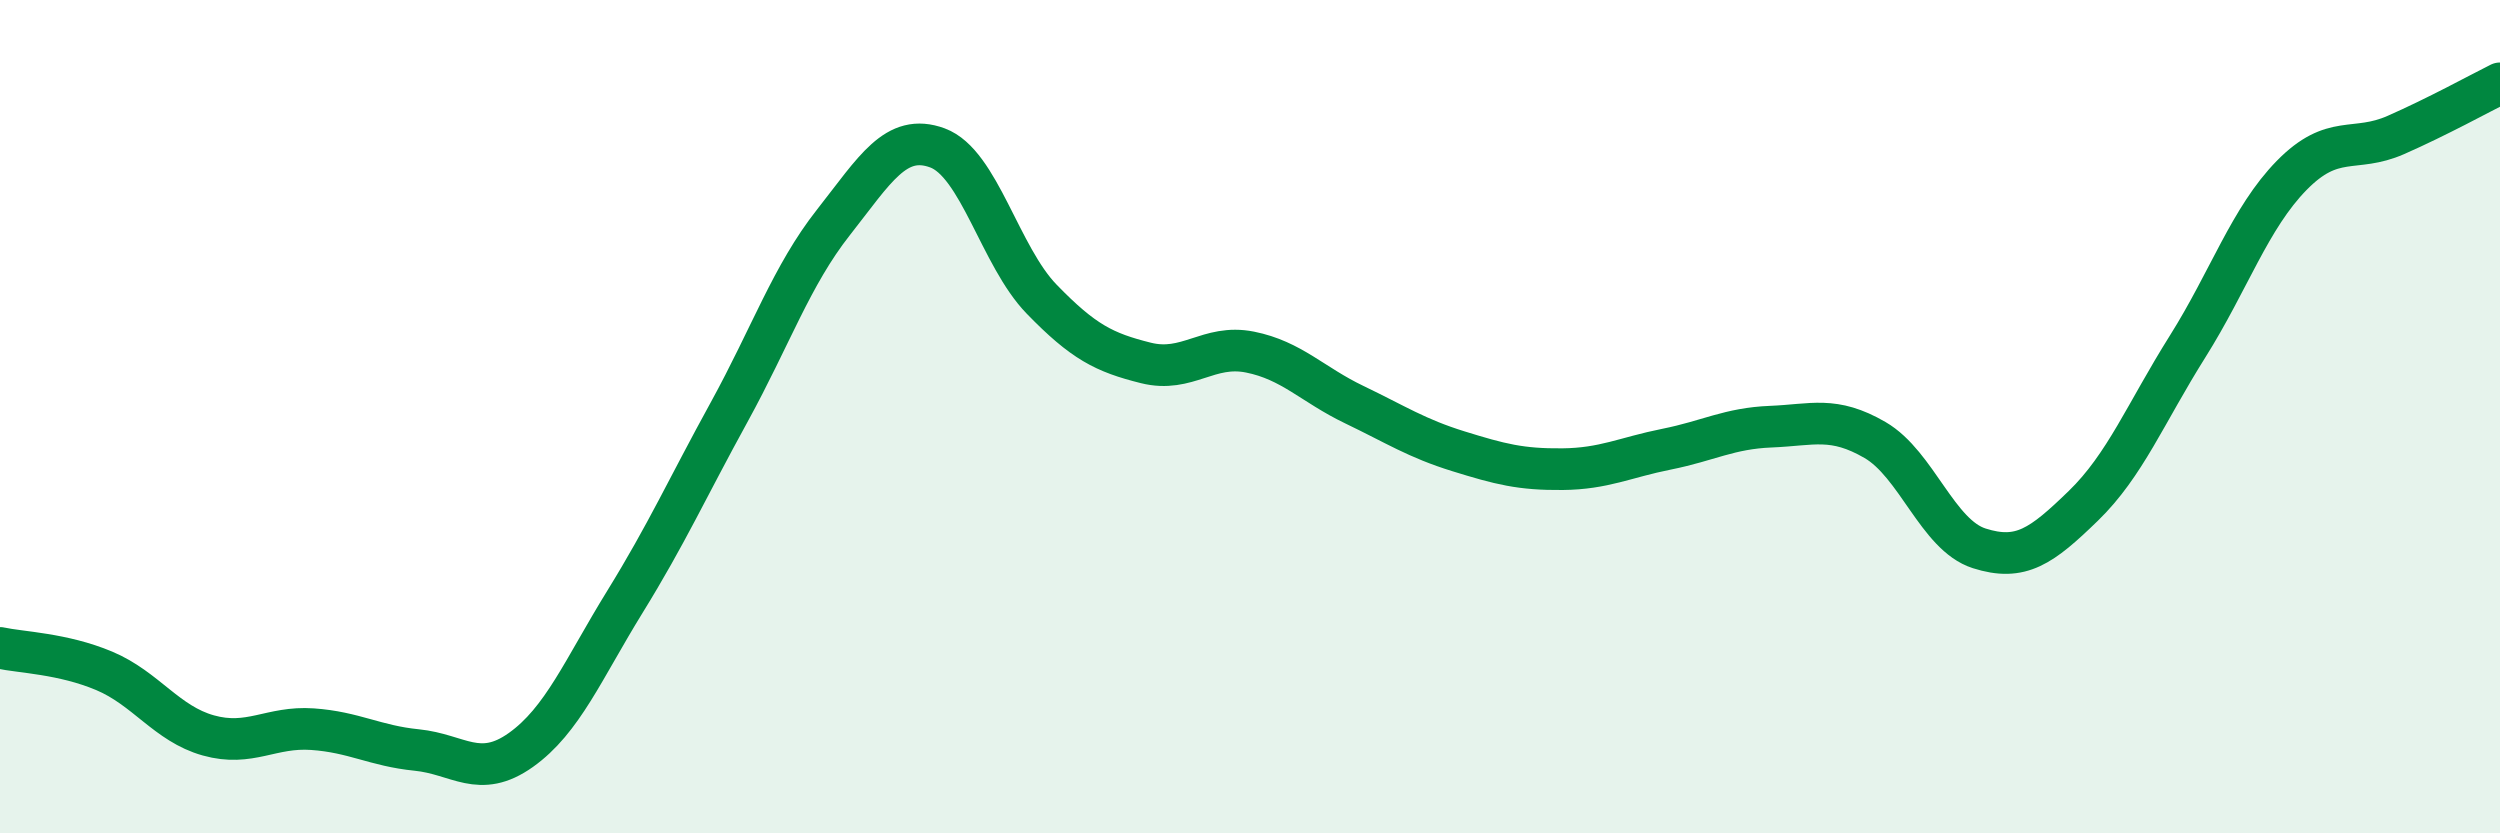
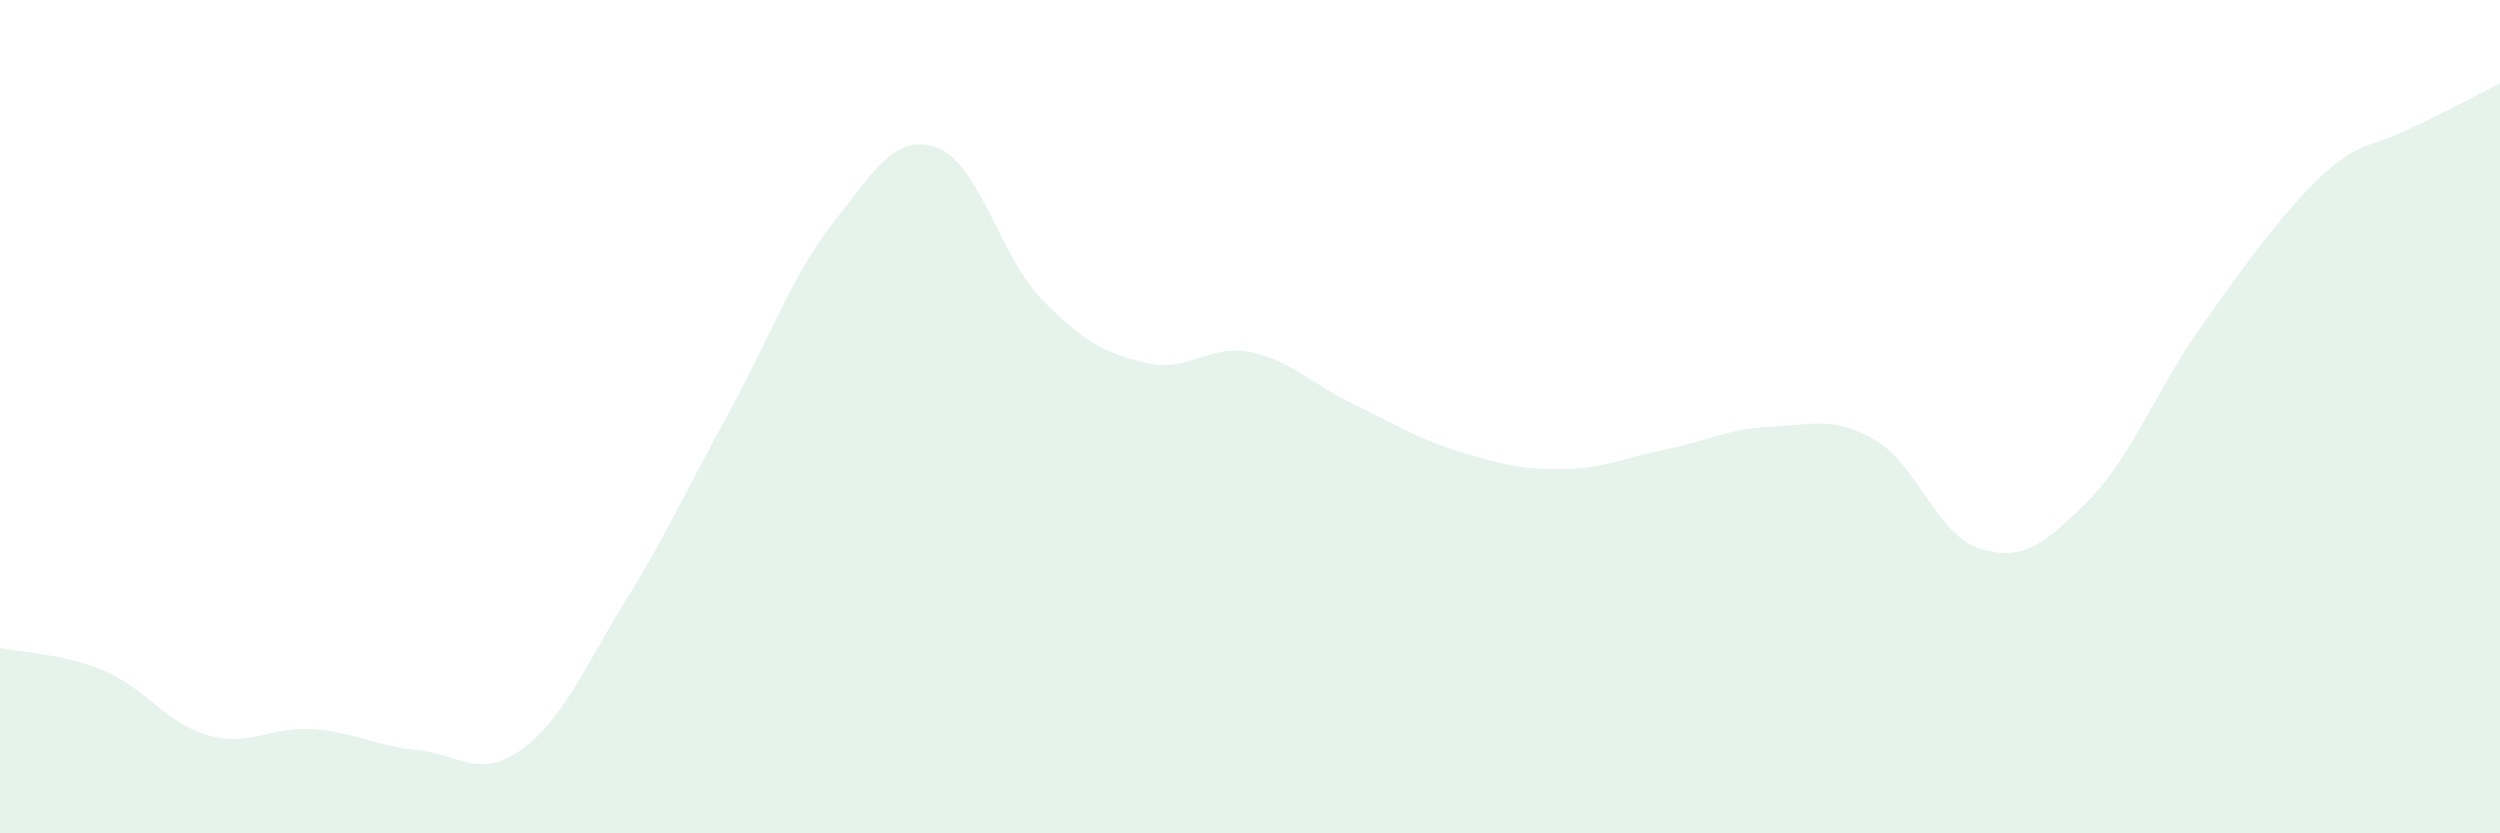
<svg xmlns="http://www.w3.org/2000/svg" width="60" height="20" viewBox="0 0 60 20">
-   <path d="M 0,15.55 C 0.5,15.66 1.5,15.68 2.5,16.1 C 3.5,16.52 4,17.37 5,17.65 C 6,17.93 6.5,17.43 7.5,17.5 C 8.5,17.57 9,17.9 10,18 C 11,18.1 11.5,18.71 12.5,18 C 13.5,17.29 14,16.06 15,14.44 C 16,12.82 16.5,11.71 17.5,9.89 C 18.5,8.07 19,6.61 20,5.34 C 21,4.07 21.5,3.18 22.5,3.55 C 23.5,3.92 24,6.15 25,7.18 C 26,8.21 26.5,8.46 27.5,8.71 C 28.5,8.96 29,8.25 30,8.45 C 31,8.65 31.5,9.23 32.5,9.71 C 33.5,10.19 34,10.52 35,10.83 C 36,11.14 36.5,11.27 37.5,11.26 C 38.5,11.25 39,10.98 40,10.78 C 41,10.58 41.5,10.28 42.5,10.24 C 43.5,10.2 44,9.98 45,10.56 C 46,11.14 46.5,12.84 47.5,13.16 C 48.5,13.48 49,13.11 50,12.14 C 51,11.17 51.5,9.91 52.5,8.32 C 53.5,6.73 54,5.23 55,4.21 C 56,3.19 56.5,3.68 57.5,3.24 C 58.5,2.8 59.5,2.25 60,2L60 20L0 20Z" fill="#008740" opacity="0.1" stroke-linecap="round" stroke-linejoin="round" />
-   <path d="M 0,15.55 C 0.5,15.66 1.5,15.68 2.5,16.1 C 3.5,16.52 4,17.37 5,17.65 C 6,17.93 6.5,17.43 7.5,17.5 C 8.5,17.57 9,17.9 10,18 C 11,18.1 11.5,18.71 12.5,18 C 13.5,17.29 14,16.06 15,14.44 C 16,12.82 16.5,11.71 17.5,9.89 C 18.5,8.07 19,6.61 20,5.34 C 21,4.07 21.5,3.18 22.5,3.55 C 23.5,3.92 24,6.15 25,7.18 C 26,8.21 26.5,8.46 27.5,8.71 C 28.5,8.96 29,8.25 30,8.45 C 31,8.65 31.5,9.23 32.5,9.71 C 33.5,10.19 34,10.52 35,10.83 C 36,11.14 36.5,11.27 37.5,11.26 C 38.5,11.25 39,10.98 40,10.78 C 41,10.58 41.5,10.28 42.5,10.24 C 43.5,10.2 44,9.98 45,10.56 C 46,11.14 46.5,12.84 47.5,13.16 C 48.5,13.48 49,13.11 50,12.14 C 51,11.17 51.5,9.91 52.5,8.32 C 53.5,6.73 54,5.23 55,4.21 C 56,3.19 56.5,3.68 57.5,3.24 C 58.5,2.8 59.5,2.25 60,2" stroke="#008740" stroke-width="1" fill="none" stroke-linecap="round" stroke-linejoin="round" />
+   <path d="M 0,15.55 C 0.5,15.66 1.5,15.68 2.5,16.1 C 3.5,16.52 4,17.37 5,17.65 C 6,17.93 6.5,17.43 7.5,17.5 C 8.5,17.57 9,17.9 10,18 C 11,18.1 11.5,18.71 12.5,18 C 13.5,17.29 14,16.06 15,14.44 C 16,12.82 16.5,11.71 17.5,9.89 C 18.5,8.07 19,6.61 20,5.34 C 21,4.07 21.5,3.18 22.5,3.55 C 23.5,3.92 24,6.15 25,7.18 C 26,8.21 26.5,8.46 27.5,8.71 C 28.5,8.96 29,8.25 30,8.45 C 31,8.65 31.5,9.23 32.5,9.71 C 33.5,10.19 34,10.52 35,10.83 C 36,11.14 36.5,11.27 37.5,11.26 C 38.5,11.25 39,10.98 40,10.78 C 41,10.58 41.5,10.28 42.5,10.24 C 43.5,10.2 44,9.98 45,10.56 C 46,11.14 46.5,12.84 47.5,13.16 C 48.5,13.48 49,13.11 50,12.14 C 51,11.17 51.5,9.91 52.5,8.32 C 56,3.19 56.5,3.68 57.5,3.24 C 58.5,2.8 59.5,2.25 60,2L60 20L0 20Z" fill="#008740" opacity="0.1" stroke-linecap="round" stroke-linejoin="round" />
</svg>